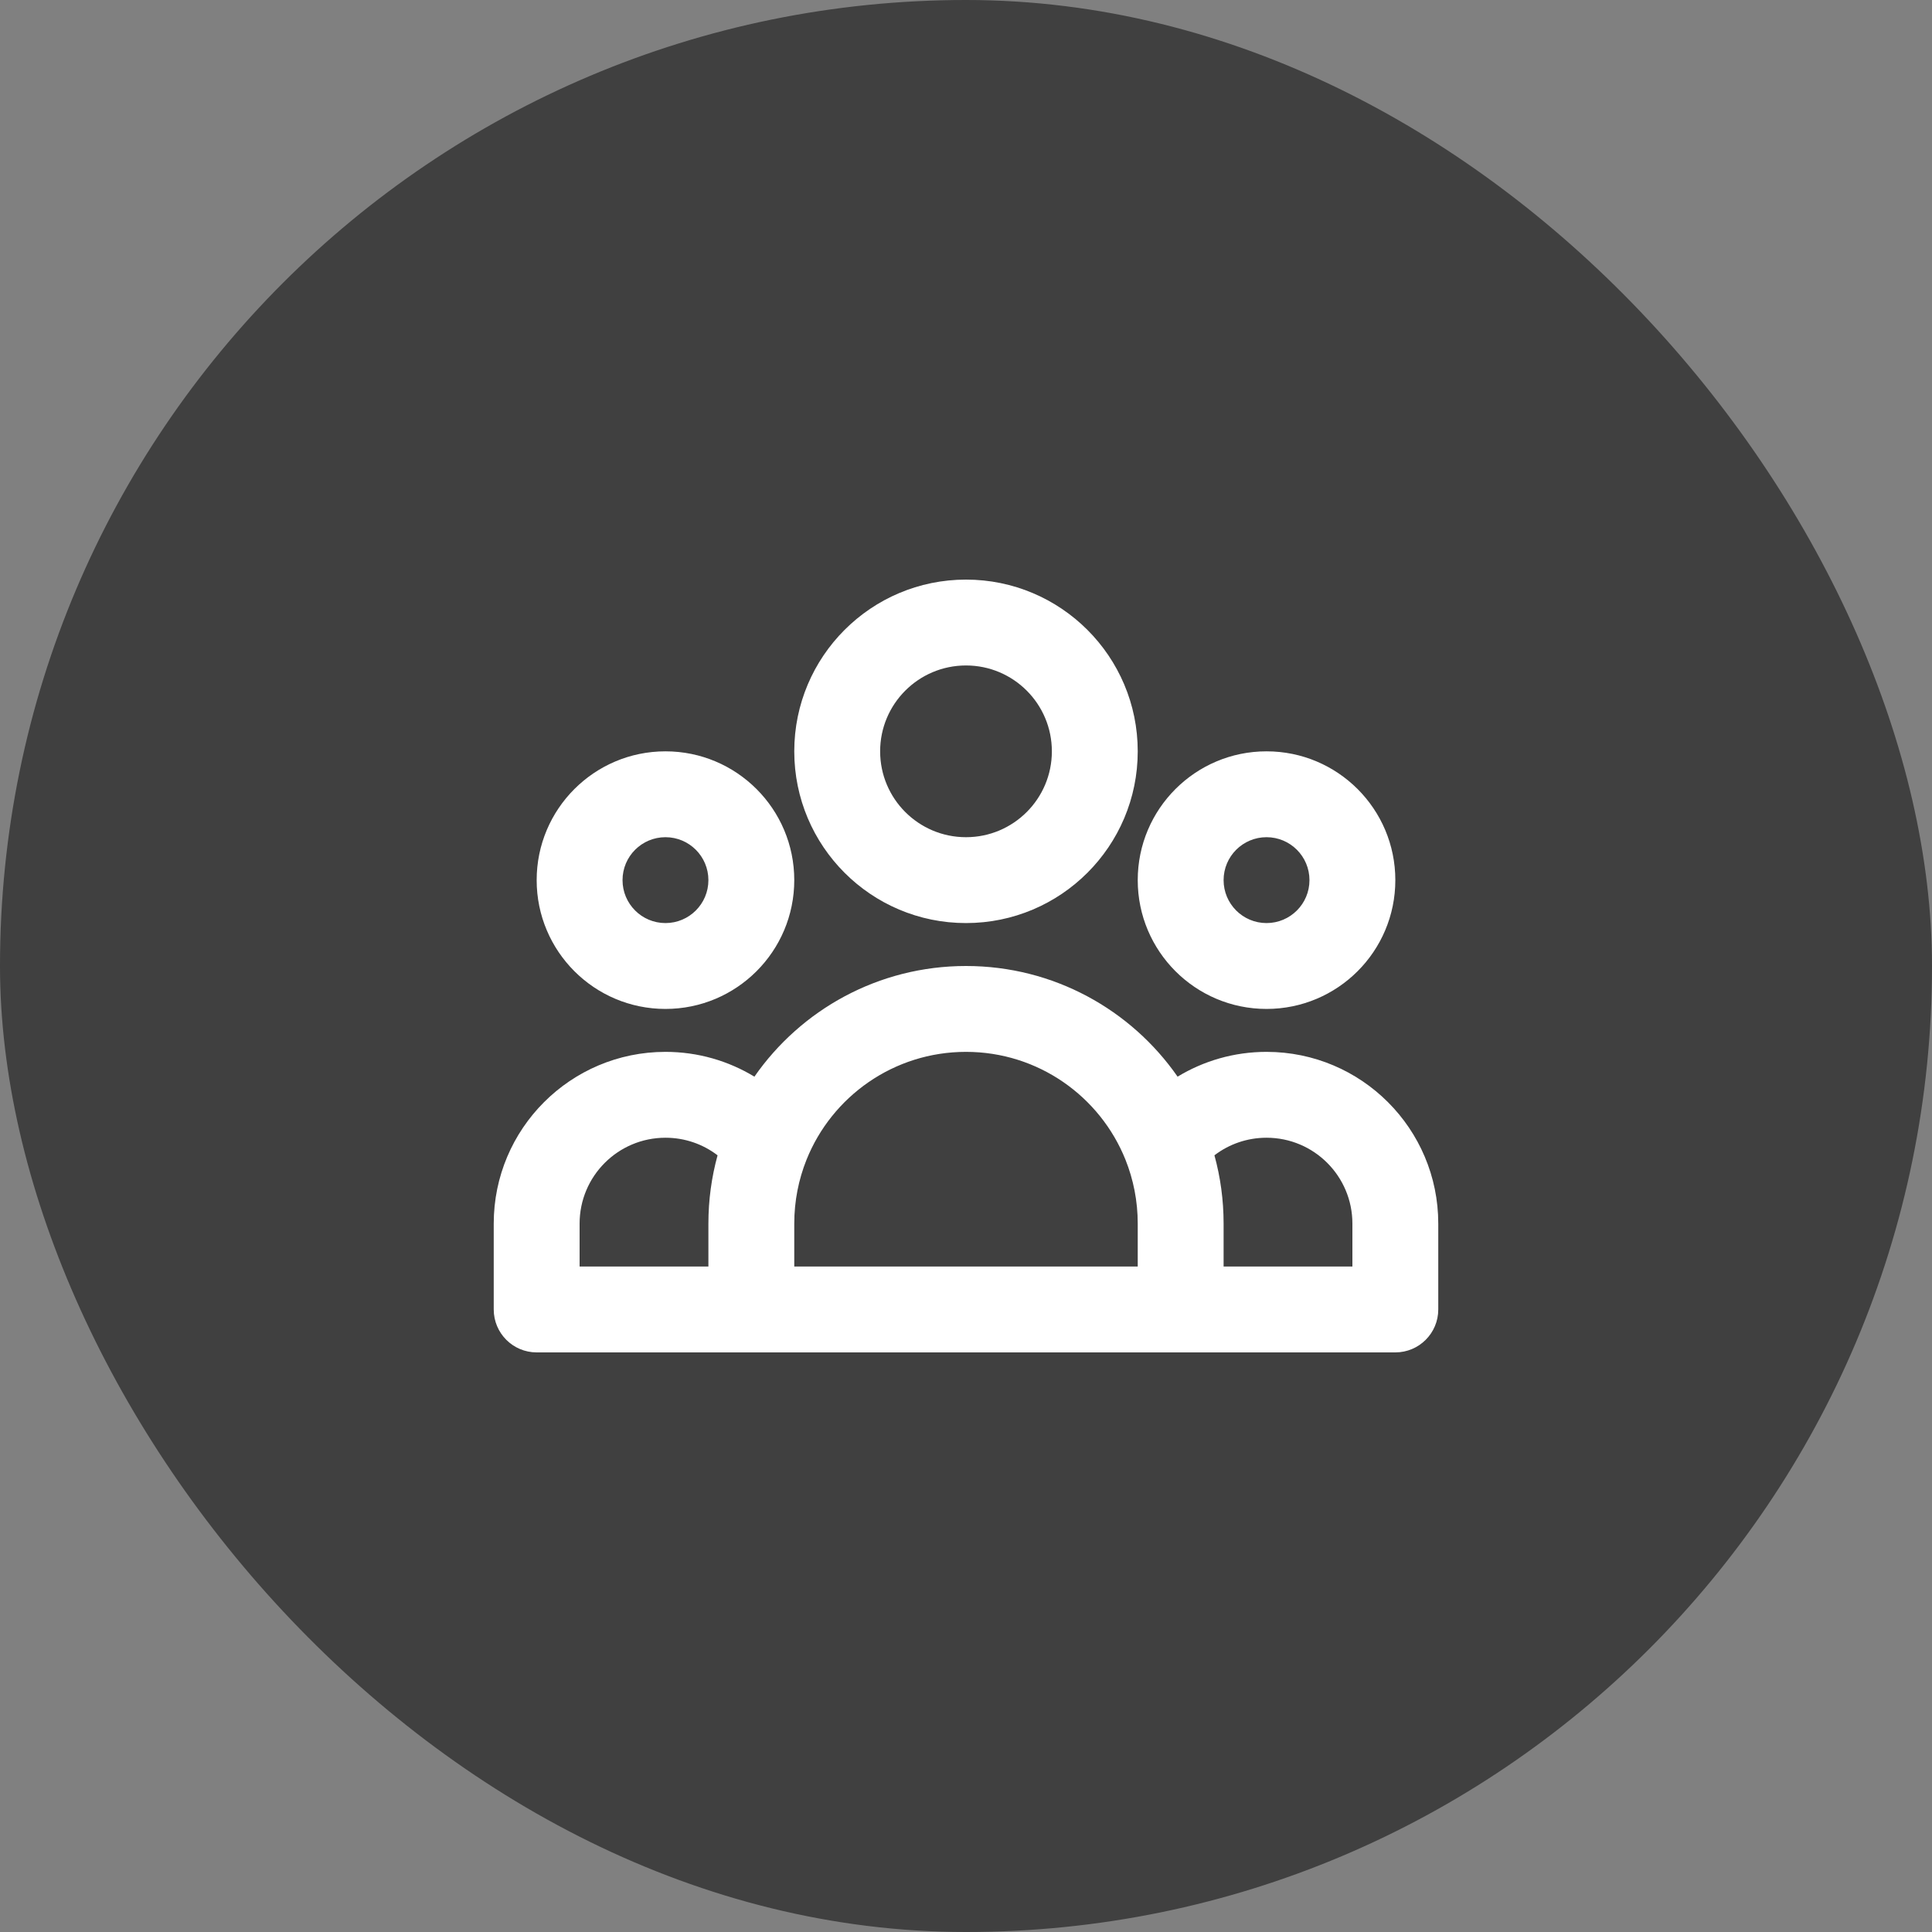
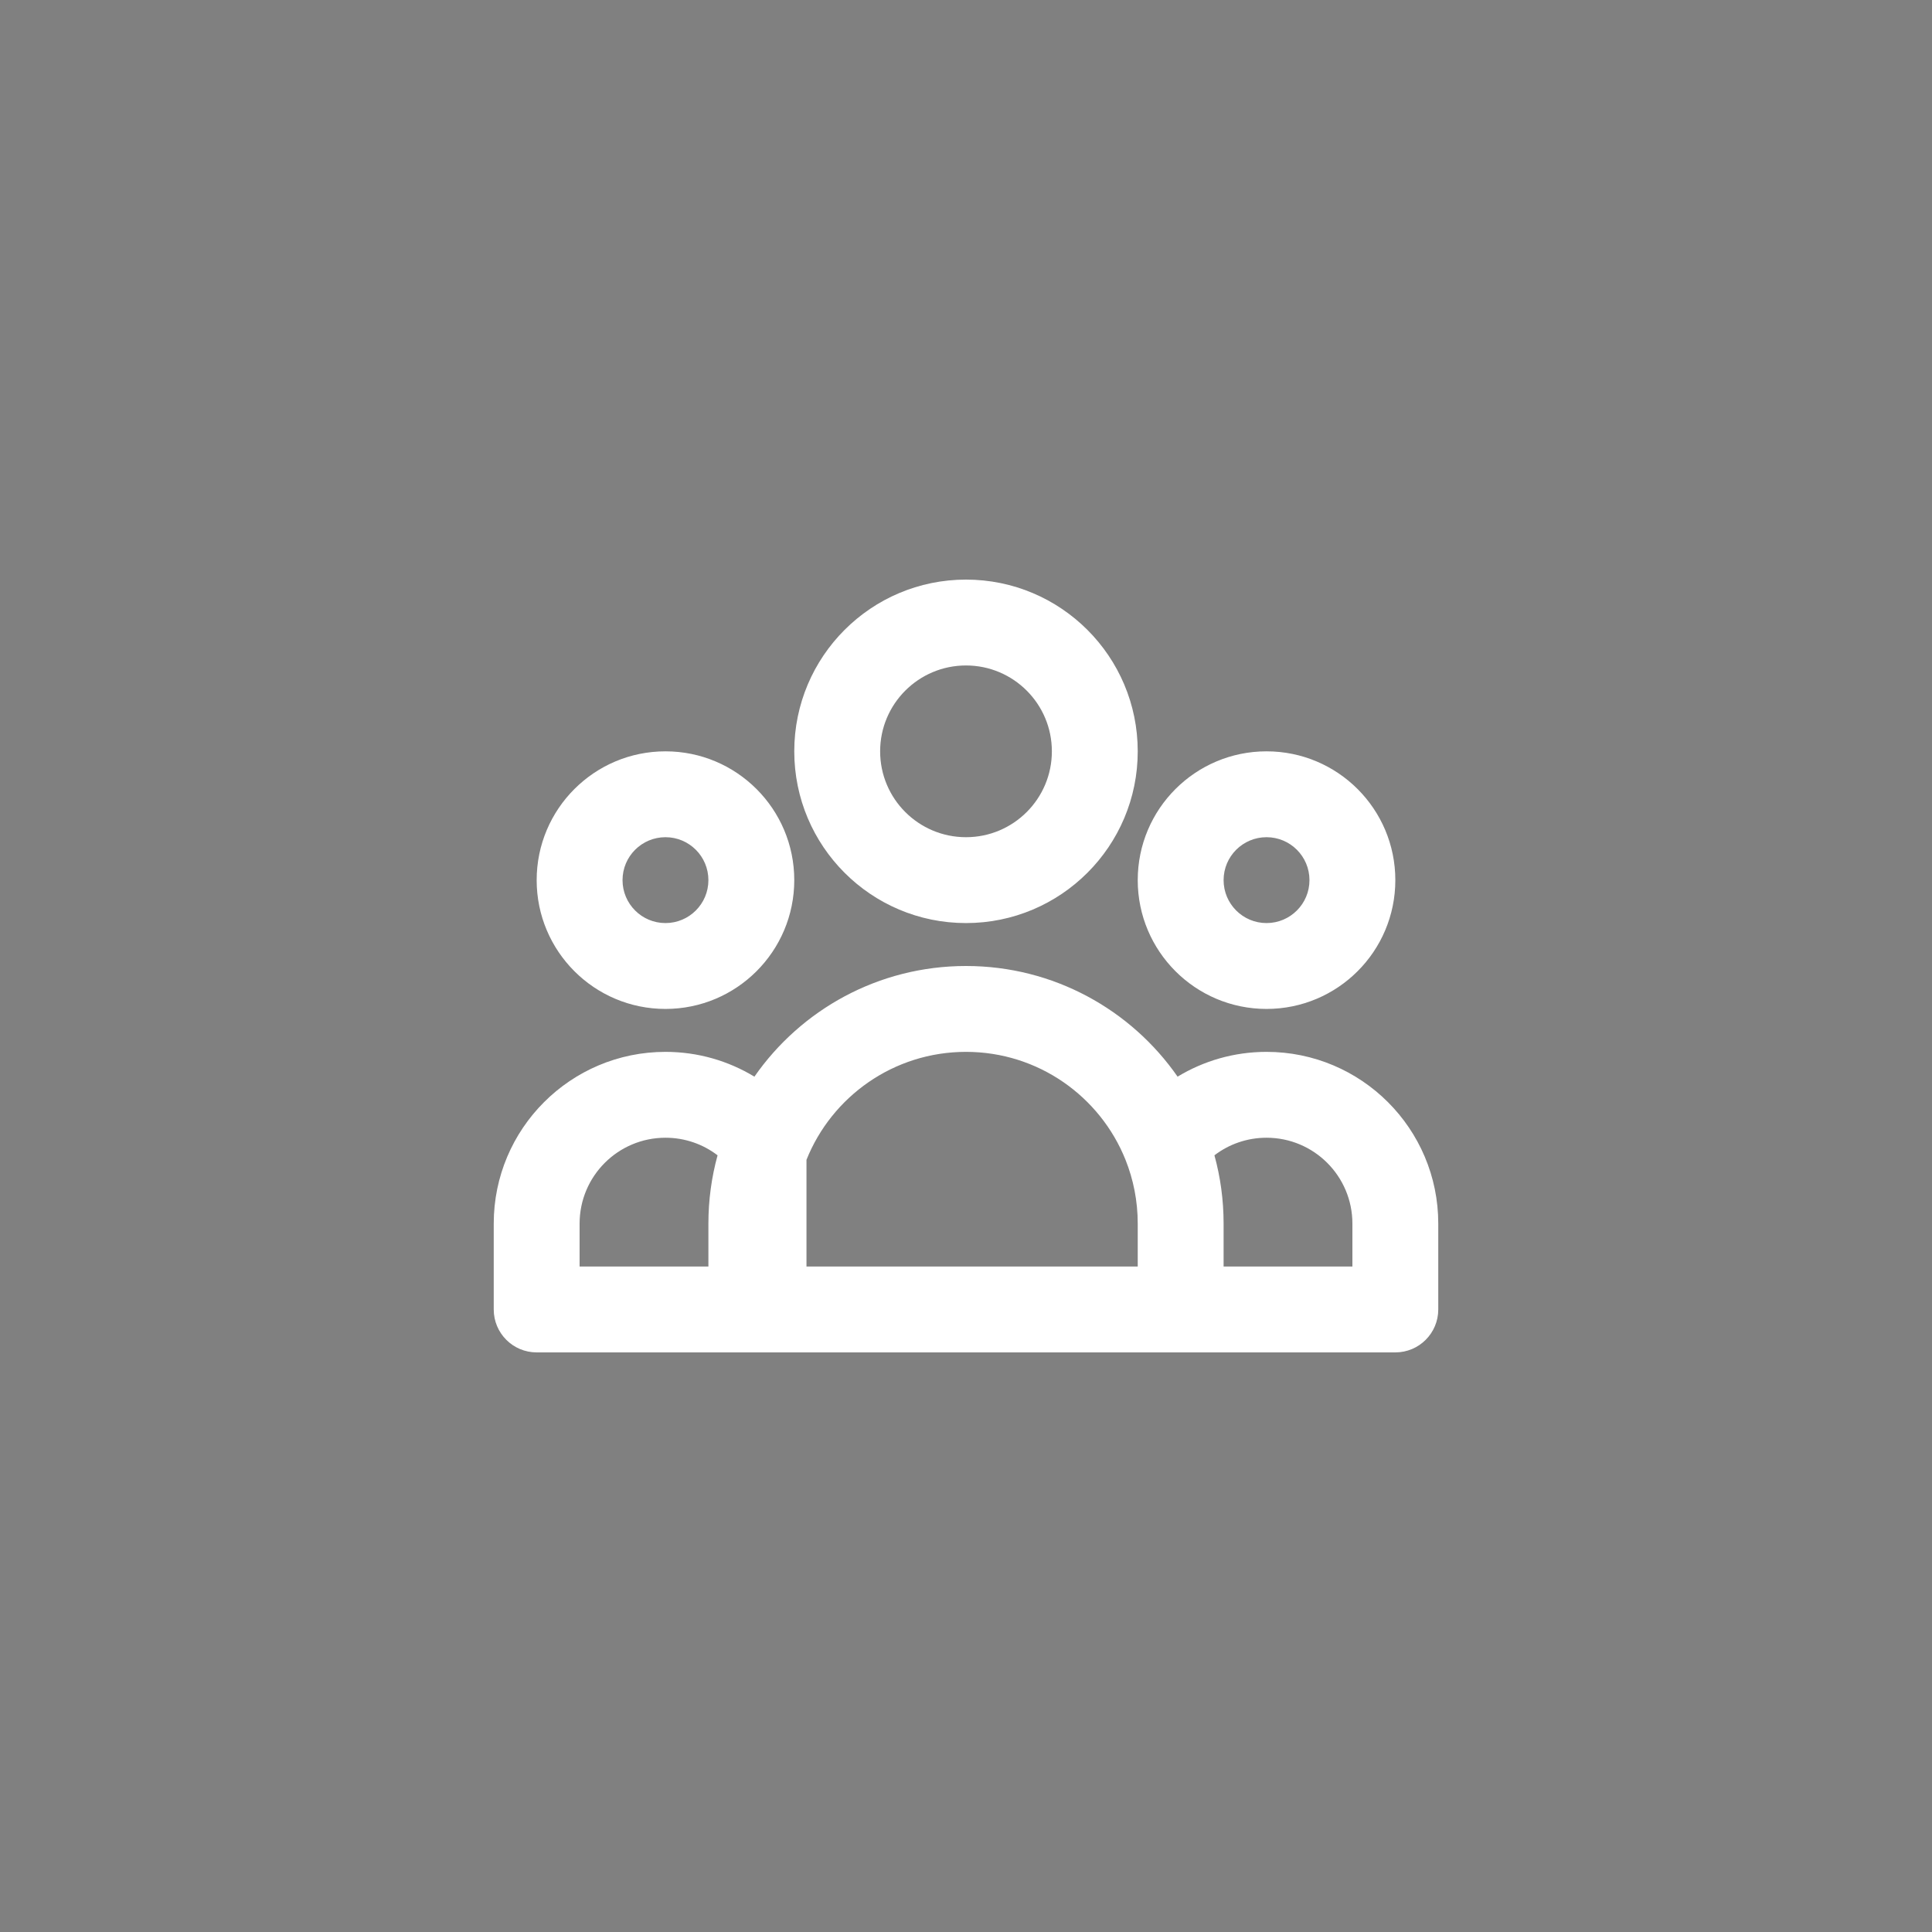
<svg xmlns="http://www.w3.org/2000/svg" width="90" height="90" viewBox="0 0 90 90" fill="none">
  <rect x="0" y="0" width="90" height="90" fill="#808080" stroke="none" />
-   <rect width="90" height="90" rx="45" fill="black" fill-opacity="0.5" />
-   <path fill-rule="evenodd" clip-rule="evenodd" d="M45 31C42.791 31 41 32.791 41 35C41 37.209 42.791 39 45 39C47.209 39 49 37.209 49 35C49 32.791 47.209 31 45 31ZM37 35C37 30.582 40.582 27 45 27C49.418 27 53 30.582 53 35C53 39.418 49.418 43 45 43C40.582 43 37 39.418 37 35ZM31 39C29.895 39 29 39.895 29 41C29 42.105 29.895 43 31 43C32.105 43 33 42.105 33 41C33 39.895 32.105 39 31 39ZM25 41C25 37.686 27.686 35 31 35C34.314 35 37 37.686 37 41C37 44.314 34.314 47 31 47C27.686 47 25 44.314 25 41ZM59 39C57.895 39 57 39.895 57 41C57 42.105 57.895 43 59 43C60.105 43 61 42.105 61 41C61 39.895 60.105 39 59 39ZM53 41C53 37.686 55.686 35 59 35C62.314 35 65 37.686 65 41C65 44.314 62.314 47 59 47C55.686 47 53 44.314 53 41ZM45 49C41.635 49 38.75 51.078 37.569 54.029C37.203 54.945 37 55.946 37 57V59H53V57C53 55.946 52.797 54.945 52.431 54.029C51.25 51.078 48.365 49 45 49ZM57 59H63V57C63 54.791 61.209 53 59 53C58.088 53 57.247 53.304 56.573 53.819C56.852 54.834 57 55.901 57 57V59ZM54.857 50.155C52.691 47.041 49.085 45 45 45C40.915 45 37.309 47.041 35.143 50.155C33.935 49.423 32.517 49 31 49C26.582 49 23 52.582 23 57V61C23 62.105 23.895 63 25 63H65C66.105 63 67 62.105 67 61V57C67 52.582 63.418 49 59 49C57.483 49 56.065 49.423 54.857 50.155ZM33.427 53.819C32.753 53.304 31.912 53 31 53C28.791 53 27 54.791 27 57V59H33V57C33 55.901 33.148 54.834 33.427 53.819Z" fill="white" />
+   <path fill-rule="evenodd" clip-rule="evenodd" d="M45 31C42.791 31 41 32.791 41 35C41 37.209 42.791 39 45 39C47.209 39 49 37.209 49 35C49 32.791 47.209 31 45 31ZM37 35C37 30.582 40.582 27 45 27C49.418 27 53 30.582 53 35C53 39.418 49.418 43 45 43C40.582 43 37 39.418 37 35ZM31 39C29.895 39 29 39.895 29 41C29 42.105 29.895 43 31 43C32.105 43 33 42.105 33 41C33 39.895 32.105 39 31 39ZM25 41C25 37.686 27.686 35 31 35C34.314 35 37 37.686 37 41C37 44.314 34.314 47 31 47C27.686 47 25 44.314 25 41ZM59 39C57.895 39 57 39.895 57 41C57 42.105 57.895 43 59 43C60.105 43 61 42.105 61 41C61 39.895 60.105 39 59 39ZM53 41C53 37.686 55.686 35 59 35C62.314 35 65 37.686 65 41C65 44.314 62.314 47 59 47C55.686 47 53 44.314 53 41ZM45 49C41.635 49 38.75 51.078 37.569 54.029V59H53V57C53 55.946 52.797 54.945 52.431 54.029C51.25 51.078 48.365 49 45 49ZM57 59H63V57C63 54.791 61.209 53 59 53C58.088 53 57.247 53.304 56.573 53.819C56.852 54.834 57 55.901 57 57V59ZM54.857 50.155C52.691 47.041 49.085 45 45 45C40.915 45 37.309 47.041 35.143 50.155C33.935 49.423 32.517 49 31 49C26.582 49 23 52.582 23 57V61C23 62.105 23.895 63 25 63H65C66.105 63 67 62.105 67 61V57C67 52.582 63.418 49 59 49C57.483 49 56.065 49.423 54.857 50.155ZM33.427 53.819C32.753 53.304 31.912 53 31 53C28.791 53 27 54.791 27 57V59H33V57C33 55.901 33.148 54.834 33.427 53.819Z" fill="white" />
</svg>